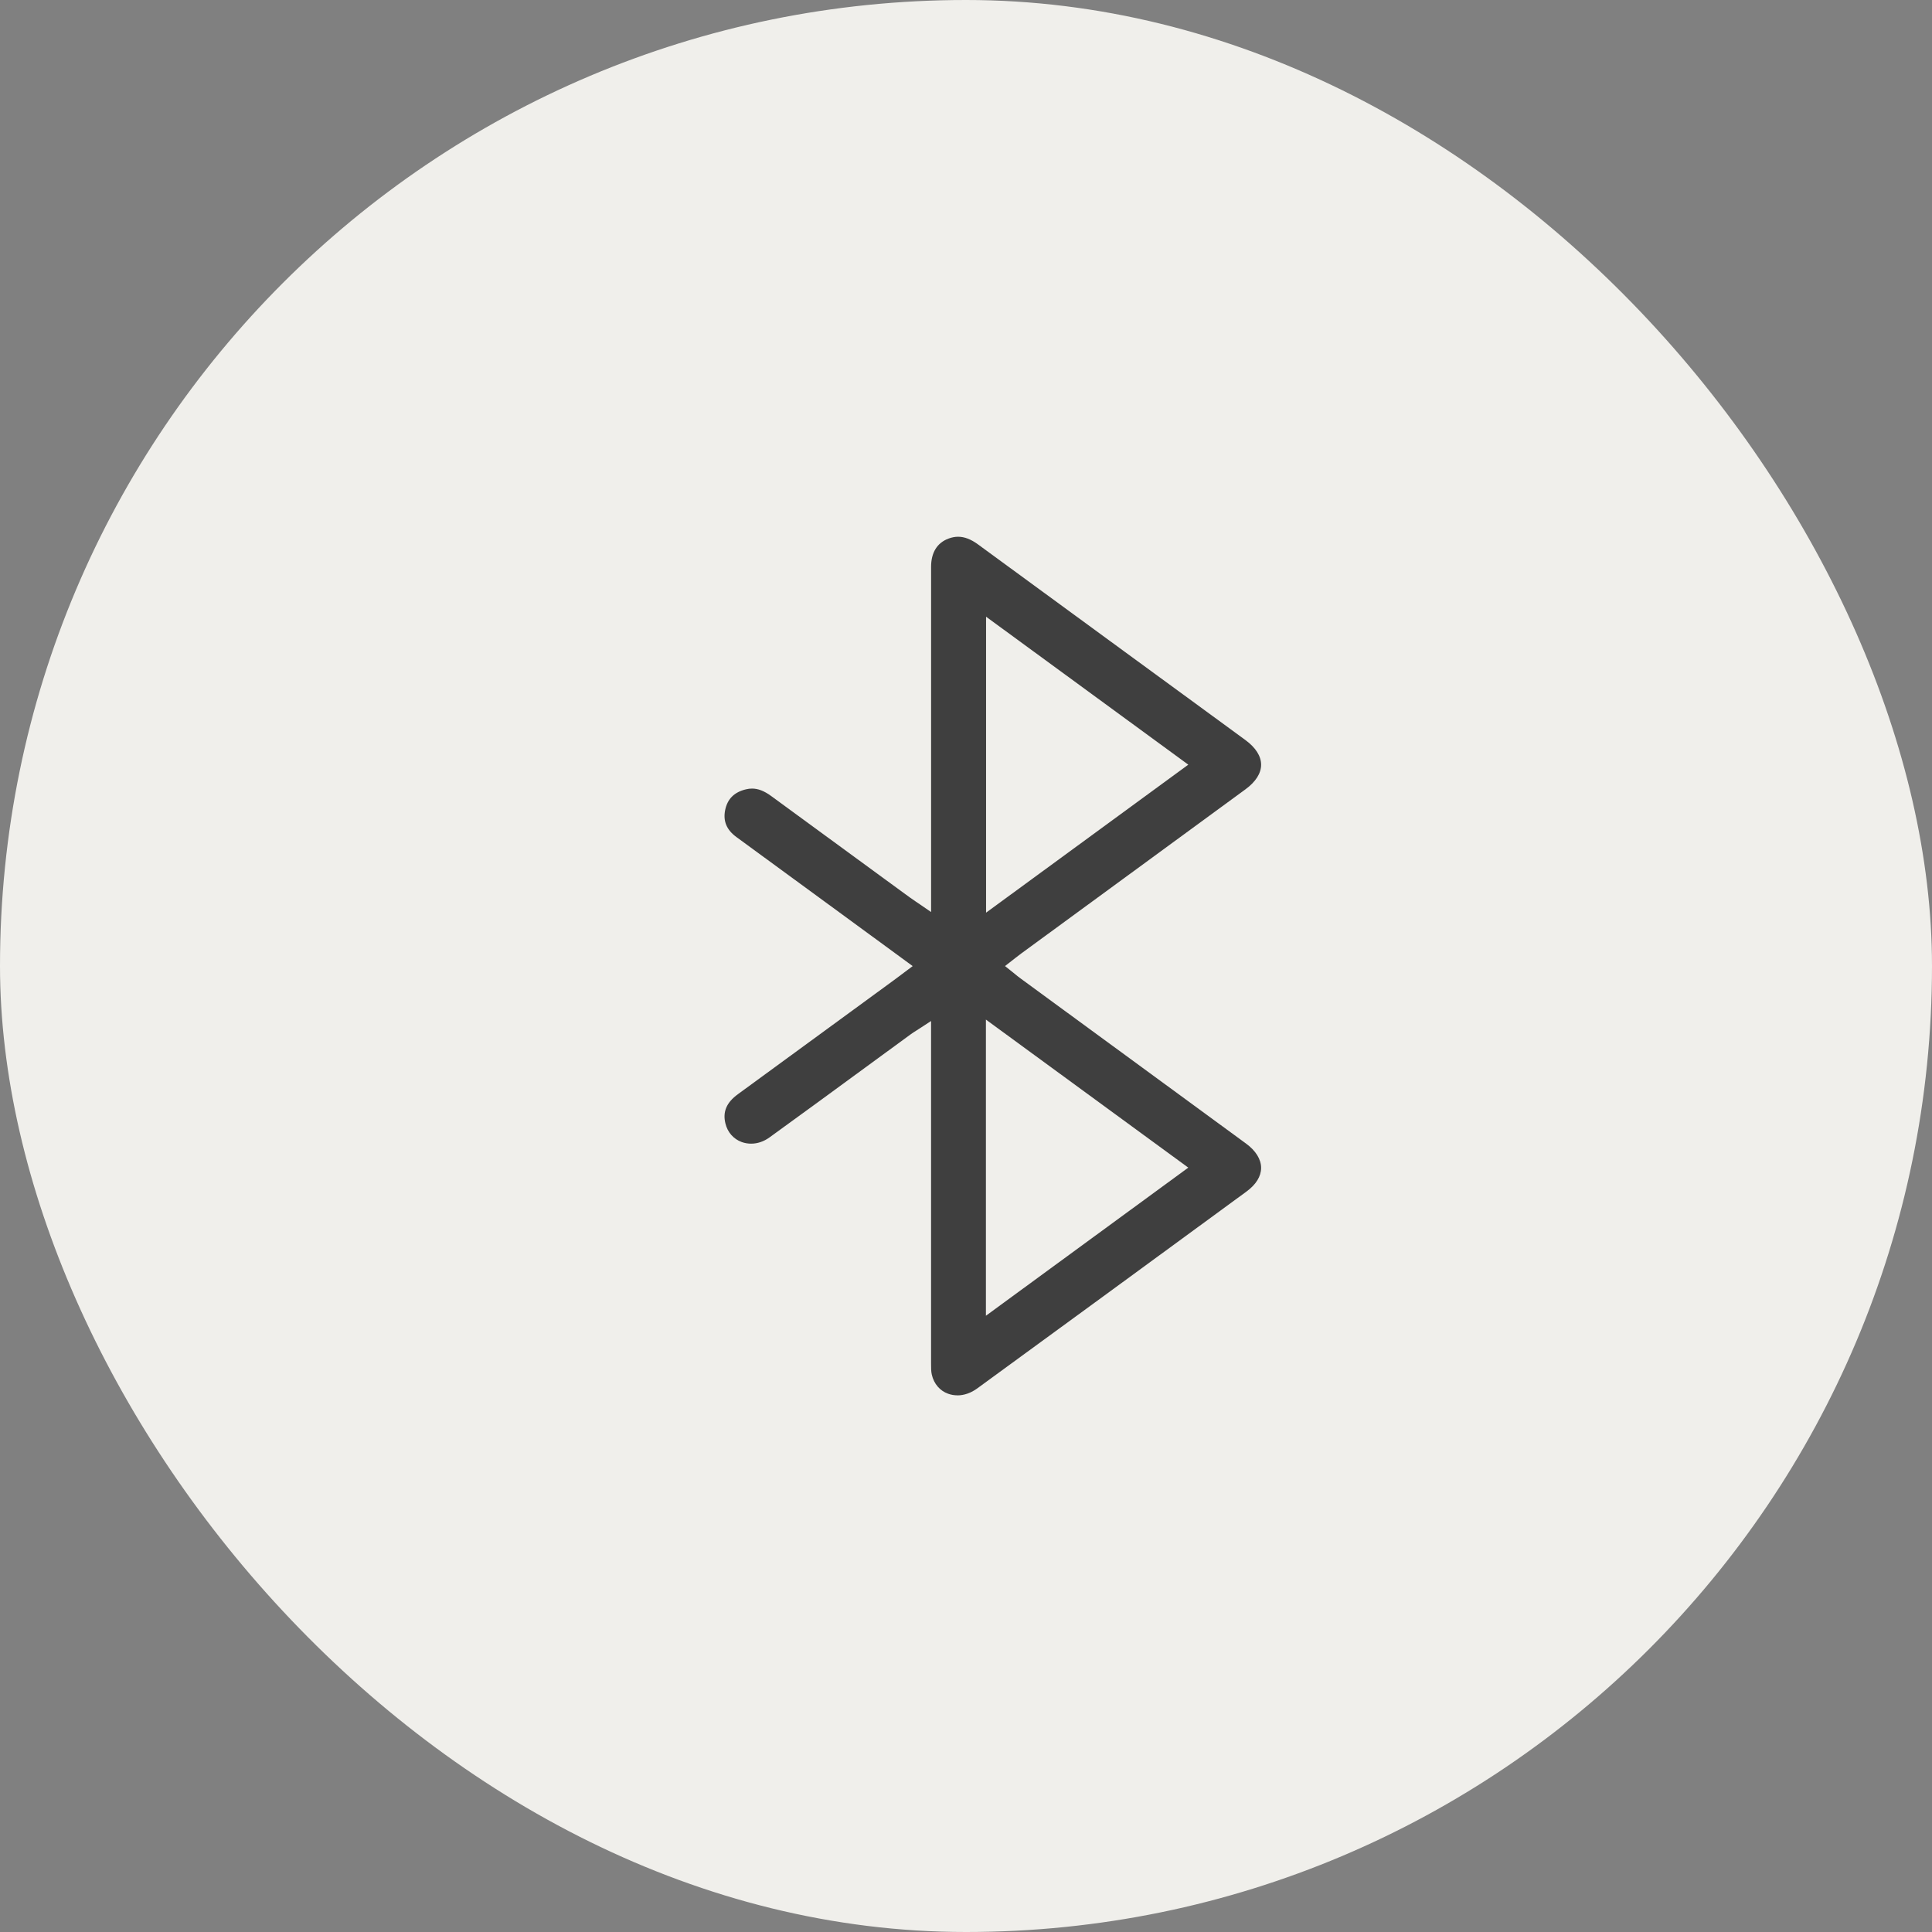
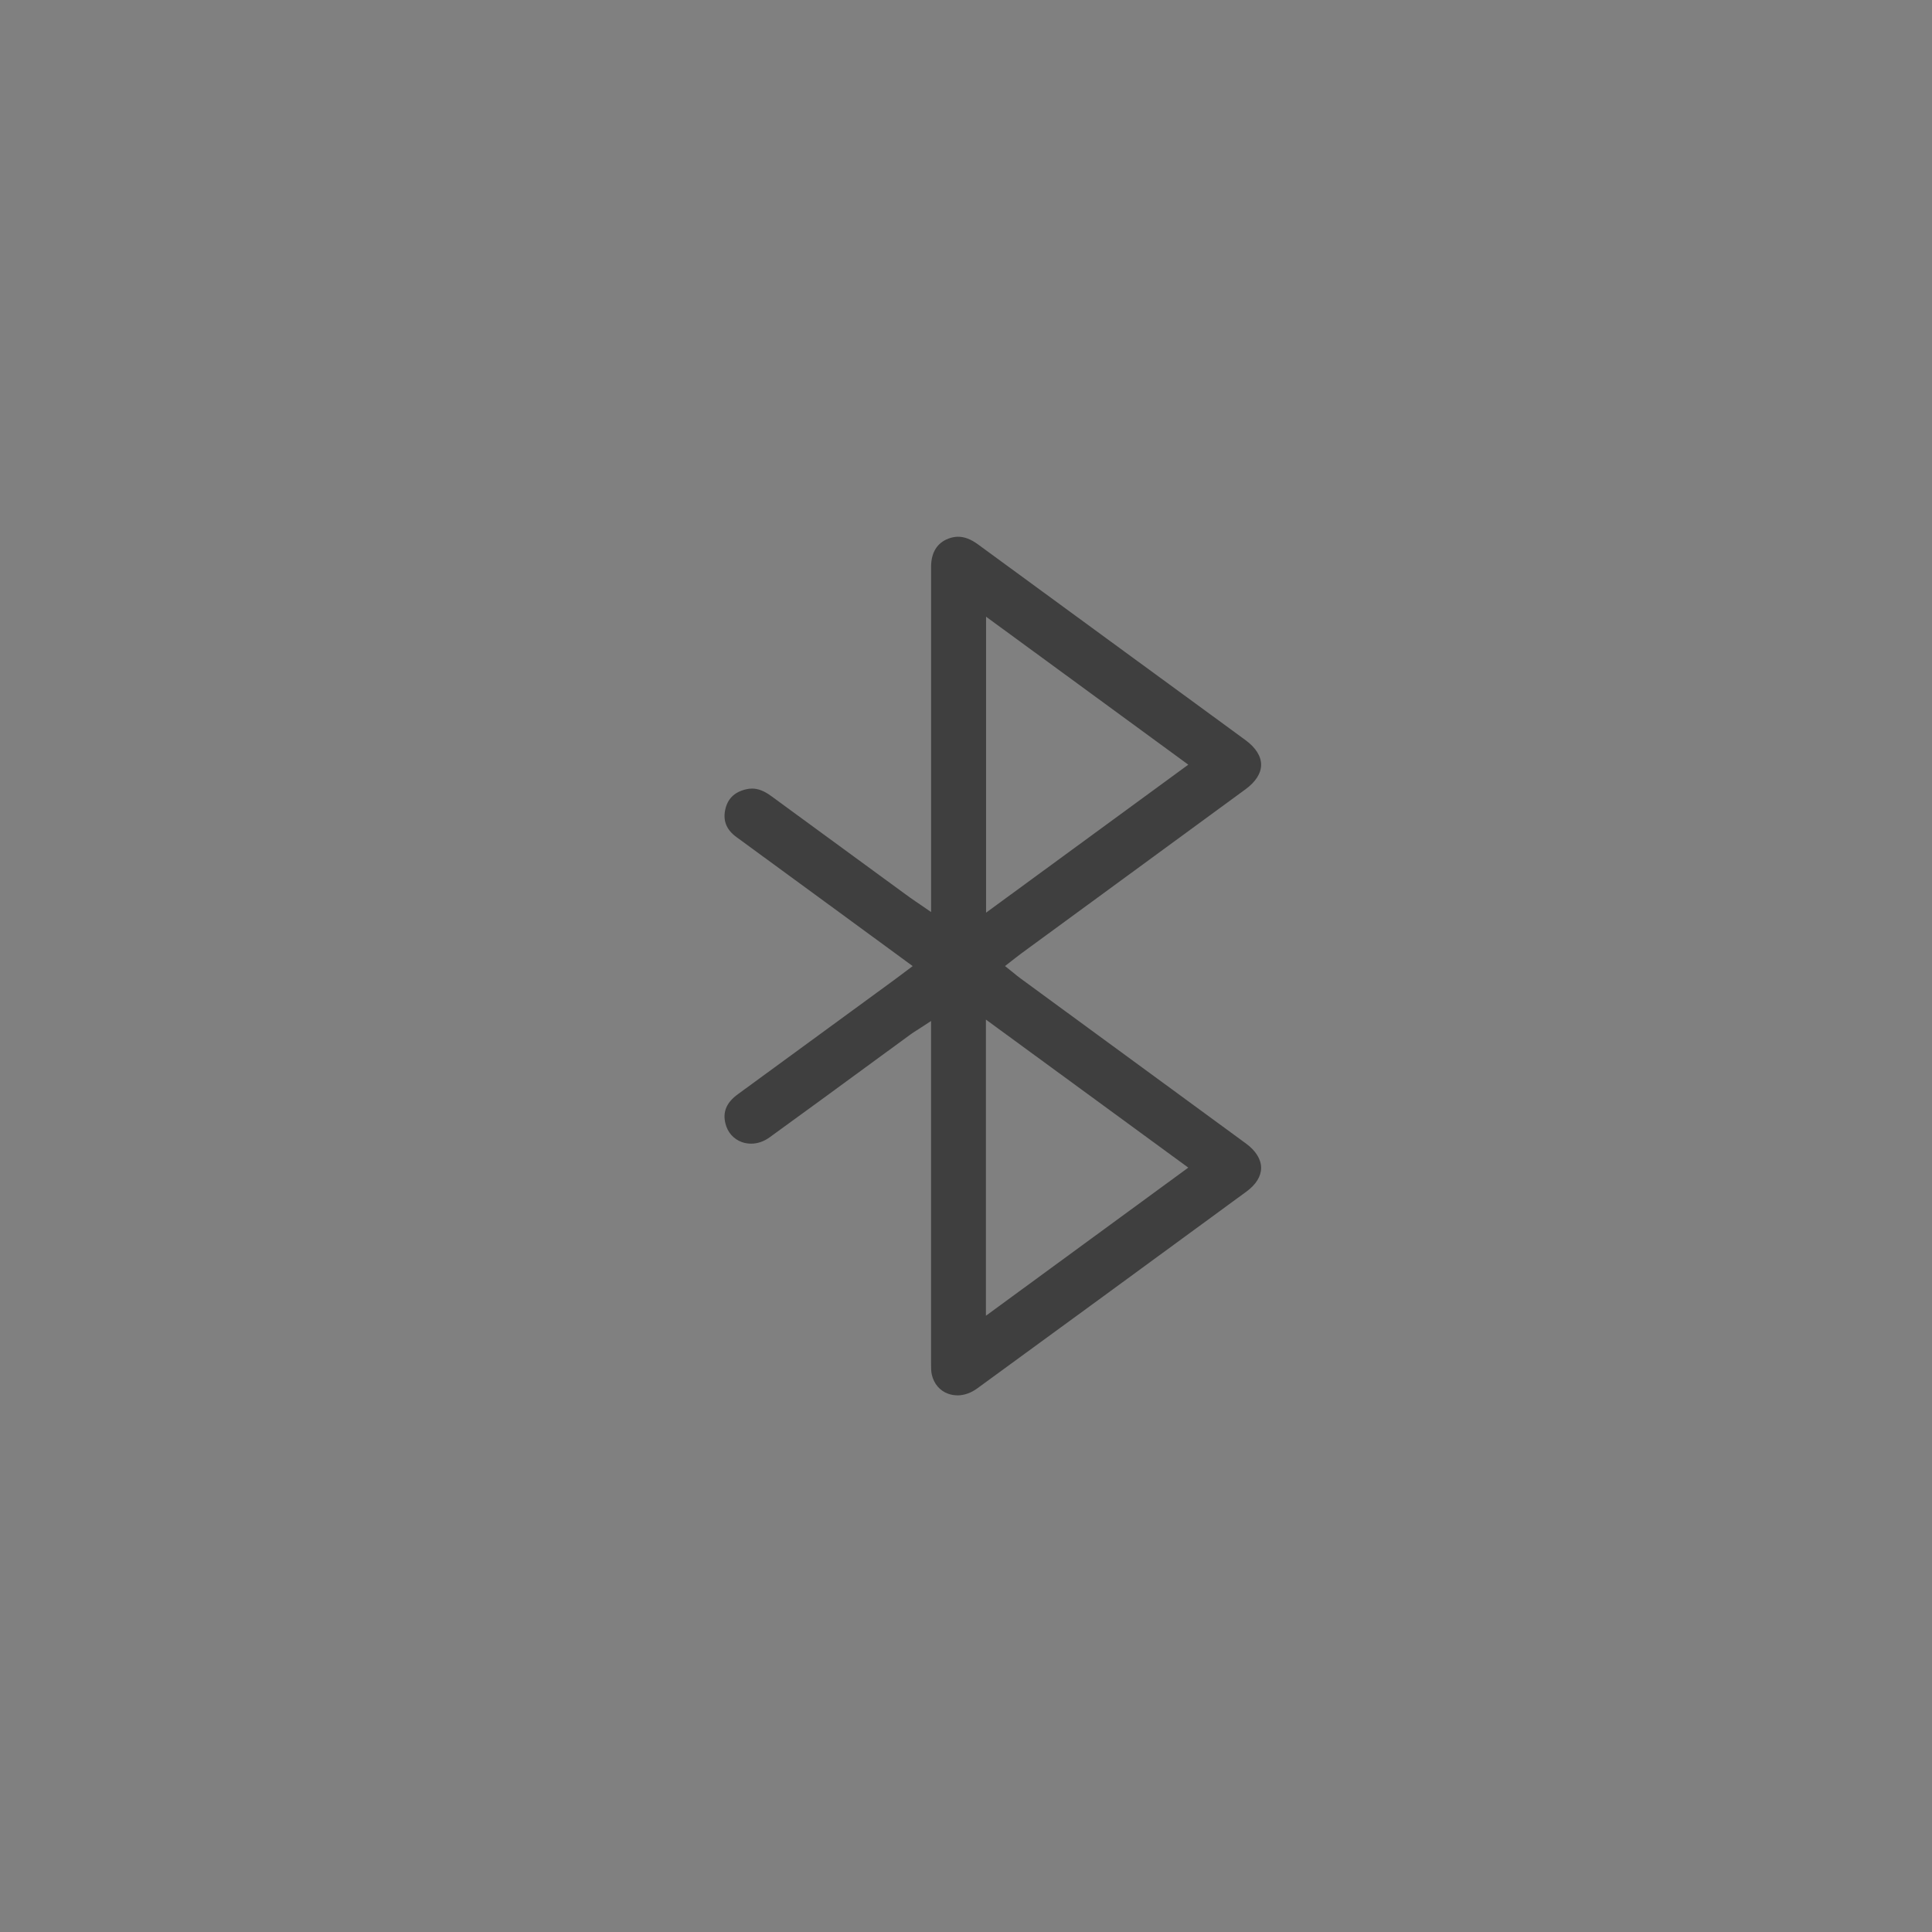
<svg xmlns="http://www.w3.org/2000/svg" width="72" height="72" viewBox="0 0 72 72" fill="none">
  <rect x="0" y="0" width="72" height="72" fill="#808080" stroke="none" />
-   <rect width="72" height="72" rx="36" fill="#F0EFEB" />
  <g clip-path="url(#clip0_3631_966)">
-     <path d="M35.678 52C35.559 52 35.443 51.98 35.333 51.94C35.026 51.83 34.805 51.572 34.726 51.231C34.697 51.107 34.698 50.965 34.698 50.815V50.745C34.697 47.487 34.697 44.229 34.698 40.971V38.05L34.282 38.321C34.237 38.35 34.196 38.377 34.16 38.4L34.15 38.406C34.069 38.456 34.002 38.5 33.936 38.548C33.37 38.961 32.805 39.375 32.24 39.789L32.229 39.797C31.066 40.649 29.865 41.529 28.677 42.388C28.466 42.541 28.23 42.621 27.992 42.621C27.873 42.621 27.757 42.601 27.646 42.562C27.337 42.451 27.114 42.198 27.034 41.867C26.928 41.431 27.076 41.086 27.499 40.778C28.969 39.705 30.439 38.632 31.907 37.556L33.302 36.536C33.384 36.475 33.467 36.413 33.561 36.343L34.013 36.004L33.003 35.263C32.575 34.949 32.157 34.643 31.739 34.337L30.076 33.12C29.199 32.478 28.322 31.837 27.445 31.195C27.078 30.927 26.941 30.598 27.025 30.187C27.11 29.772 27.364 29.519 27.803 29.415C27.88 29.396 27.954 29.388 28.027 29.388C28.254 29.388 28.479 29.476 28.736 29.663C30.127 30.684 31.52 31.702 32.913 32.719L33.897 33.438C33.967 33.489 34.038 33.537 34.126 33.597L34.277 33.699L34.699 33.989V30.04C34.699 27.068 34.699 24.097 34.699 21.126C34.699 20.592 34.925 20.227 35.352 20.07C35.474 20.025 35.59 20.003 35.707 20.003C35.943 20.003 36.184 20.096 36.444 20.286C38.27 21.624 40.097 22.961 41.925 24.297L44.557 26.221C45.176 26.674 45.794 27.125 46.411 27.578C46.796 27.86 46.998 28.179 46.998 28.5C46.998 28.819 46.797 29.135 46.417 29.414C44.814 30.588 43.211 31.762 41.607 32.936L38.054 35.537C37.982 35.589 37.911 35.645 37.833 35.706C37.795 35.736 37.756 35.768 37.713 35.8L37.454 36.002L37.71 36.207C37.748 36.237 37.783 36.265 37.817 36.293C37.894 36.357 37.967 36.417 38.043 36.471C39.263 37.364 41.957 39.337 41.957 39.337C43.451 40.431 44.943 41.523 46.437 42.618C46.799 42.883 46.998 43.204 46.998 43.522C46.998 43.839 46.81 44.143 46.452 44.406C42.619 47.215 39.43 49.546 36.419 51.742C36.187 51.912 35.929 52.002 35.677 52.002L35.678 52ZM36.742 49.034L44.284 43.514L36.742 37.997V49.035V49.034ZM36.748 34.012L44.284 28.497L36.748 22.983V34.012Z" fill="#3F3F3F" />
+     <path d="M35.678 52C35.559 52 35.443 51.98 35.333 51.94C35.026 51.83 34.805 51.572 34.726 51.231C34.697 51.107 34.698 50.965 34.698 50.815V50.745C34.697 47.487 34.697 44.229 34.698 40.971V38.05L34.282 38.321C34.237 38.35 34.196 38.377 34.16 38.4L34.15 38.406C34.069 38.456 34.002 38.5 33.936 38.548C33.37 38.961 32.805 39.375 32.24 39.789L32.229 39.797C31.066 40.649 29.865 41.529 28.677 42.388C28.466 42.541 28.23 42.621 27.992 42.621C27.873 42.621 27.757 42.601 27.646 42.562C27.337 42.451 27.114 42.198 27.034 41.867C26.928 41.431 27.076 41.086 27.499 40.778C28.969 39.705 30.439 38.632 31.907 37.556L33.302 36.536C33.384 36.475 33.467 36.413 33.561 36.343L34.013 36.004L33.003 35.263C32.575 34.949 32.157 34.643 31.739 34.337L30.076 33.12C29.199 32.478 28.322 31.837 27.445 31.195C27.078 30.927 26.941 30.598 27.025 30.187C27.11 29.772 27.364 29.519 27.803 29.415C27.88 29.396 27.954 29.388 28.027 29.388C28.254 29.388 28.479 29.476 28.736 29.663C30.127 30.684 31.52 31.702 32.913 32.719L33.897 33.438C33.967 33.489 34.038 33.537 34.126 33.597L34.277 33.699L34.699 33.989V30.04C34.699 27.068 34.699 24.097 34.699 21.126C34.699 20.592 34.925 20.227 35.352 20.07C35.474 20.025 35.59 20.003 35.707 20.003C35.943 20.003 36.184 20.096 36.444 20.286C38.27 21.624 40.097 22.961 41.925 24.297L44.557 26.221C45.176 26.674 45.794 27.125 46.411 27.578C46.796 27.86 46.998 28.179 46.998 28.5C46.998 28.819 46.797 29.135 46.417 29.414C44.814 30.588 43.211 31.762 41.607 32.936L38.054 35.537C37.982 35.589 37.911 35.645 37.833 35.706C37.795 35.736 37.756 35.768 37.713 35.8L37.454 36.002L37.71 36.207C37.894 36.357 37.967 36.417 38.043 36.471C39.263 37.364 41.957 39.337 41.957 39.337C43.451 40.431 44.943 41.523 46.437 42.618C46.799 42.883 46.998 43.204 46.998 43.522C46.998 43.839 46.81 44.143 46.452 44.406C42.619 47.215 39.43 49.546 36.419 51.742C36.187 51.912 35.929 52.002 35.677 52.002L35.678 52ZM36.742 49.034L44.284 43.514L36.742 37.997V49.035V49.034ZM36.748 34.012L44.284 28.497L36.748 22.983V34.012Z" fill="#3F3F3F" />
  </g>
  <defs>
    <clipPath id="clip0_3631_966">
      <rect width="20" height="32" fill="white" transform="translate(27 20)" />
    </clipPath>
  </defs>
</svg>